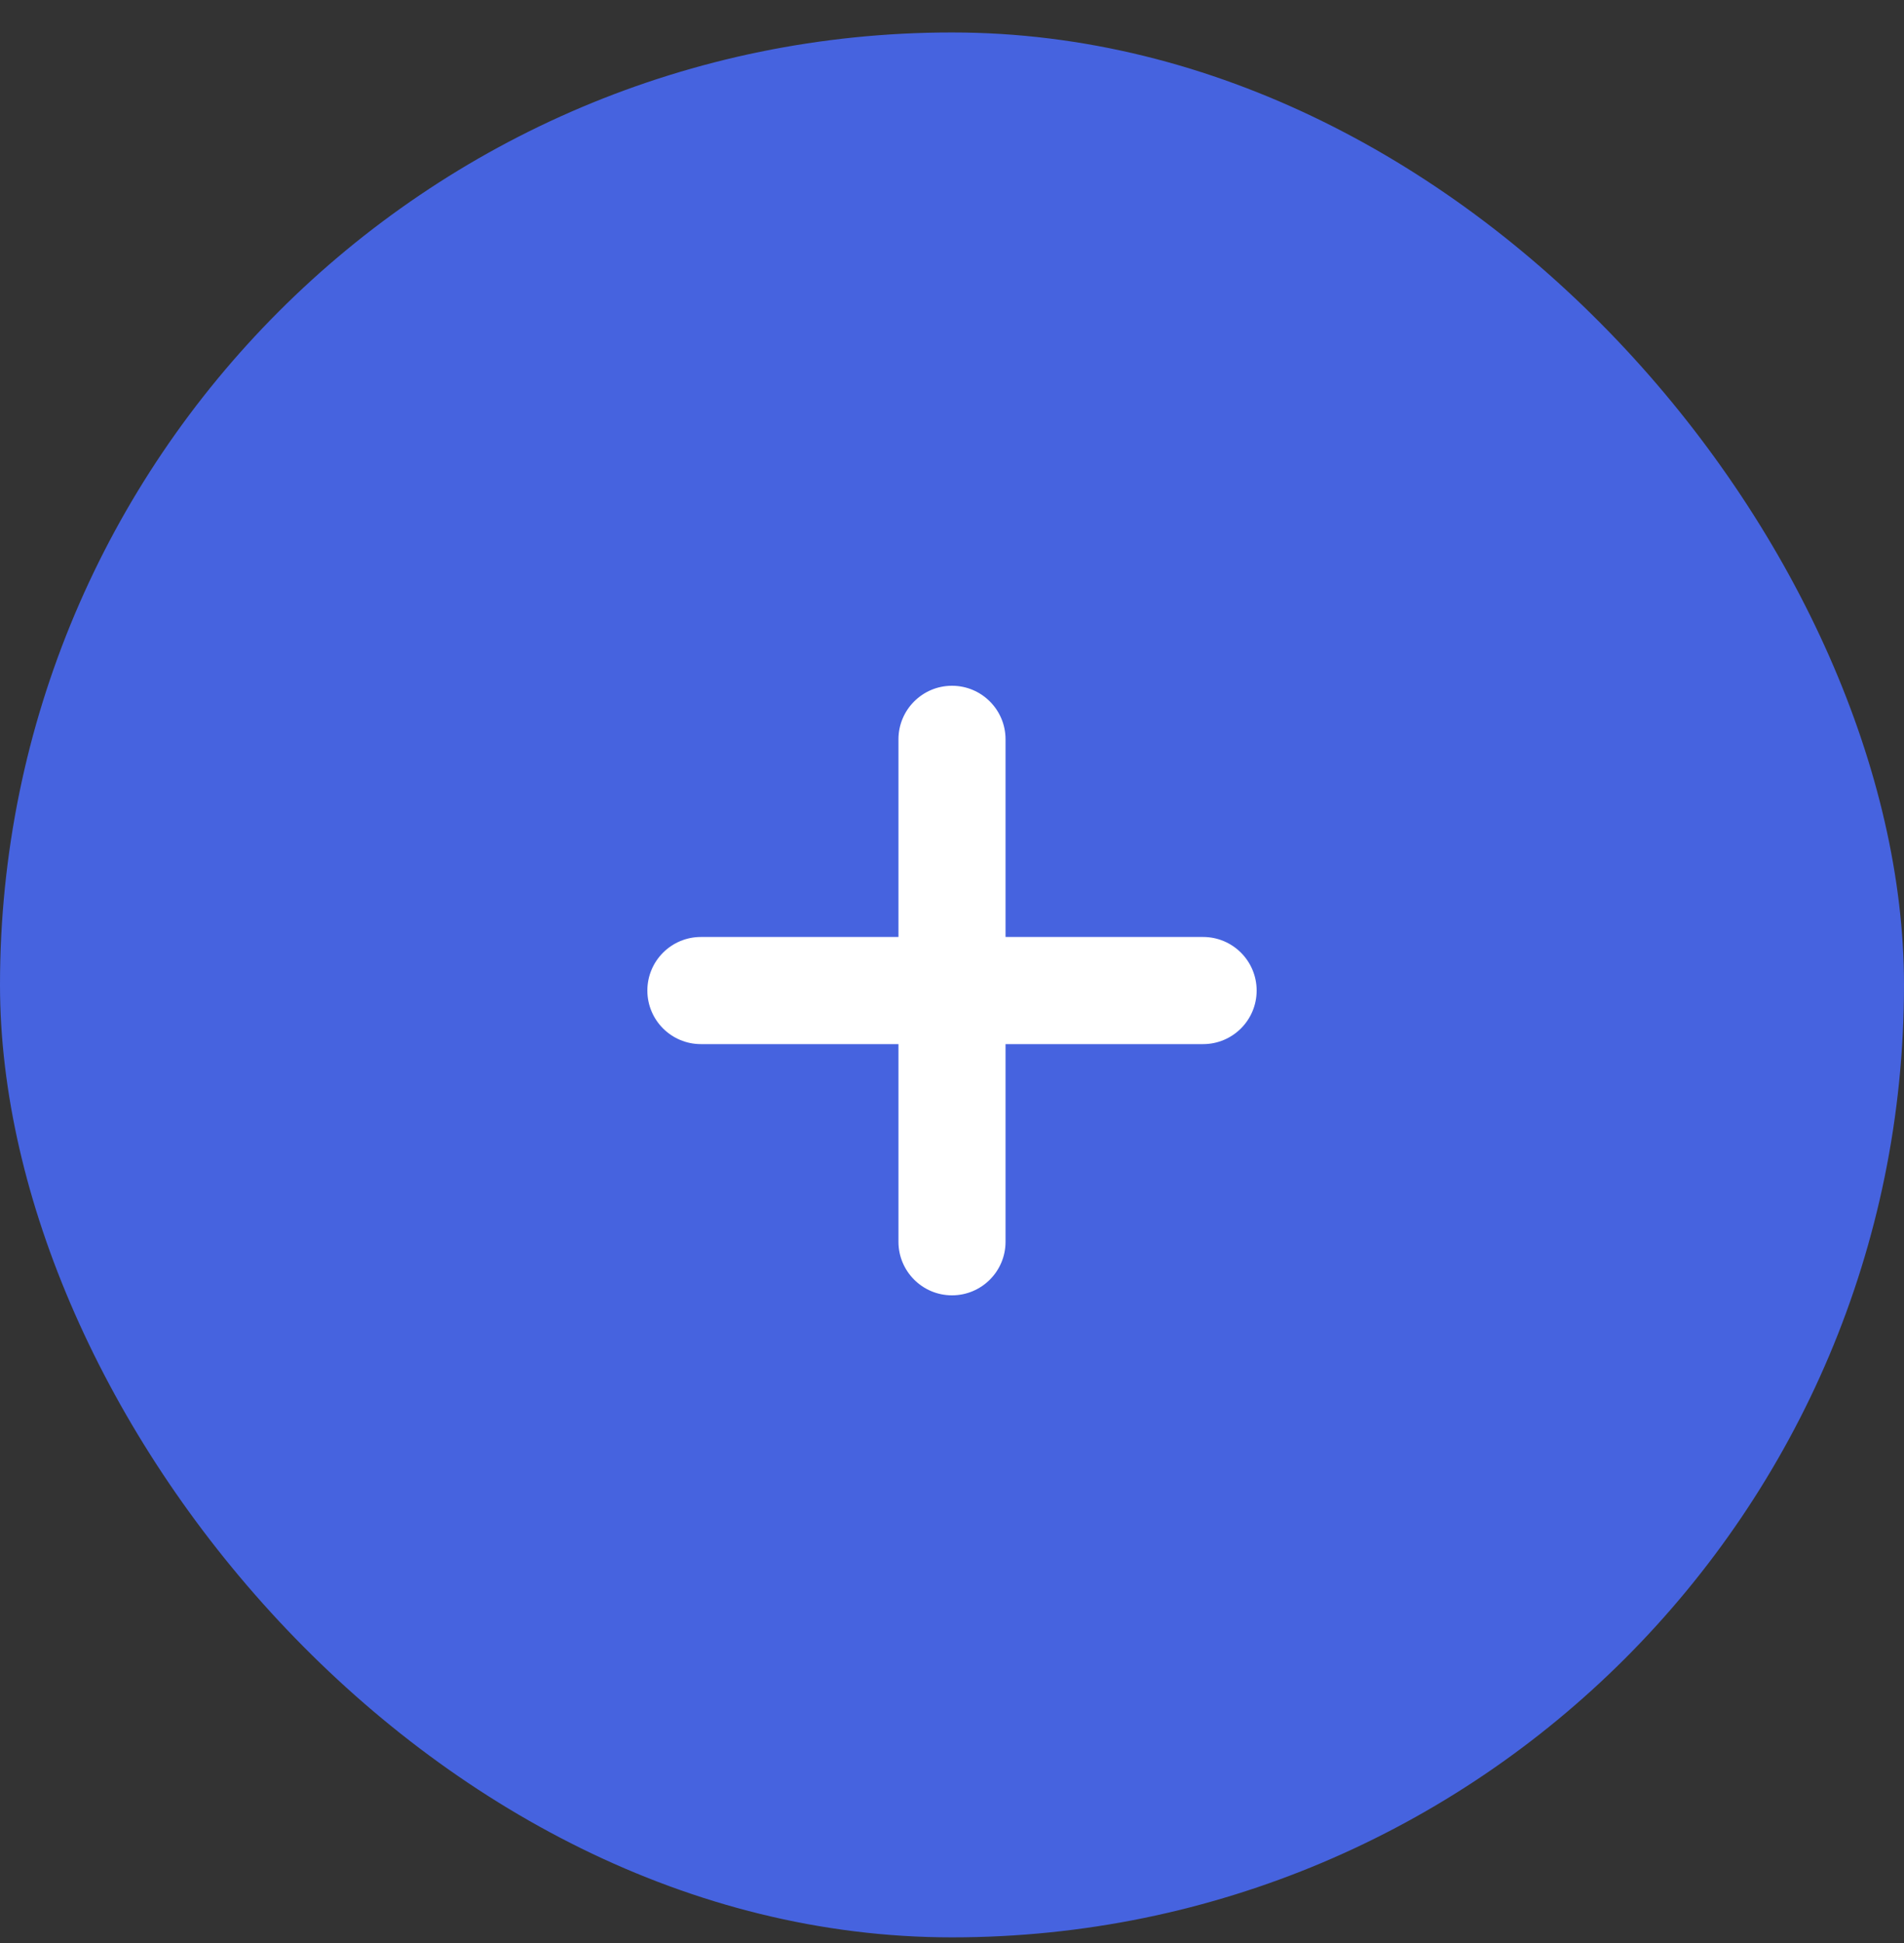
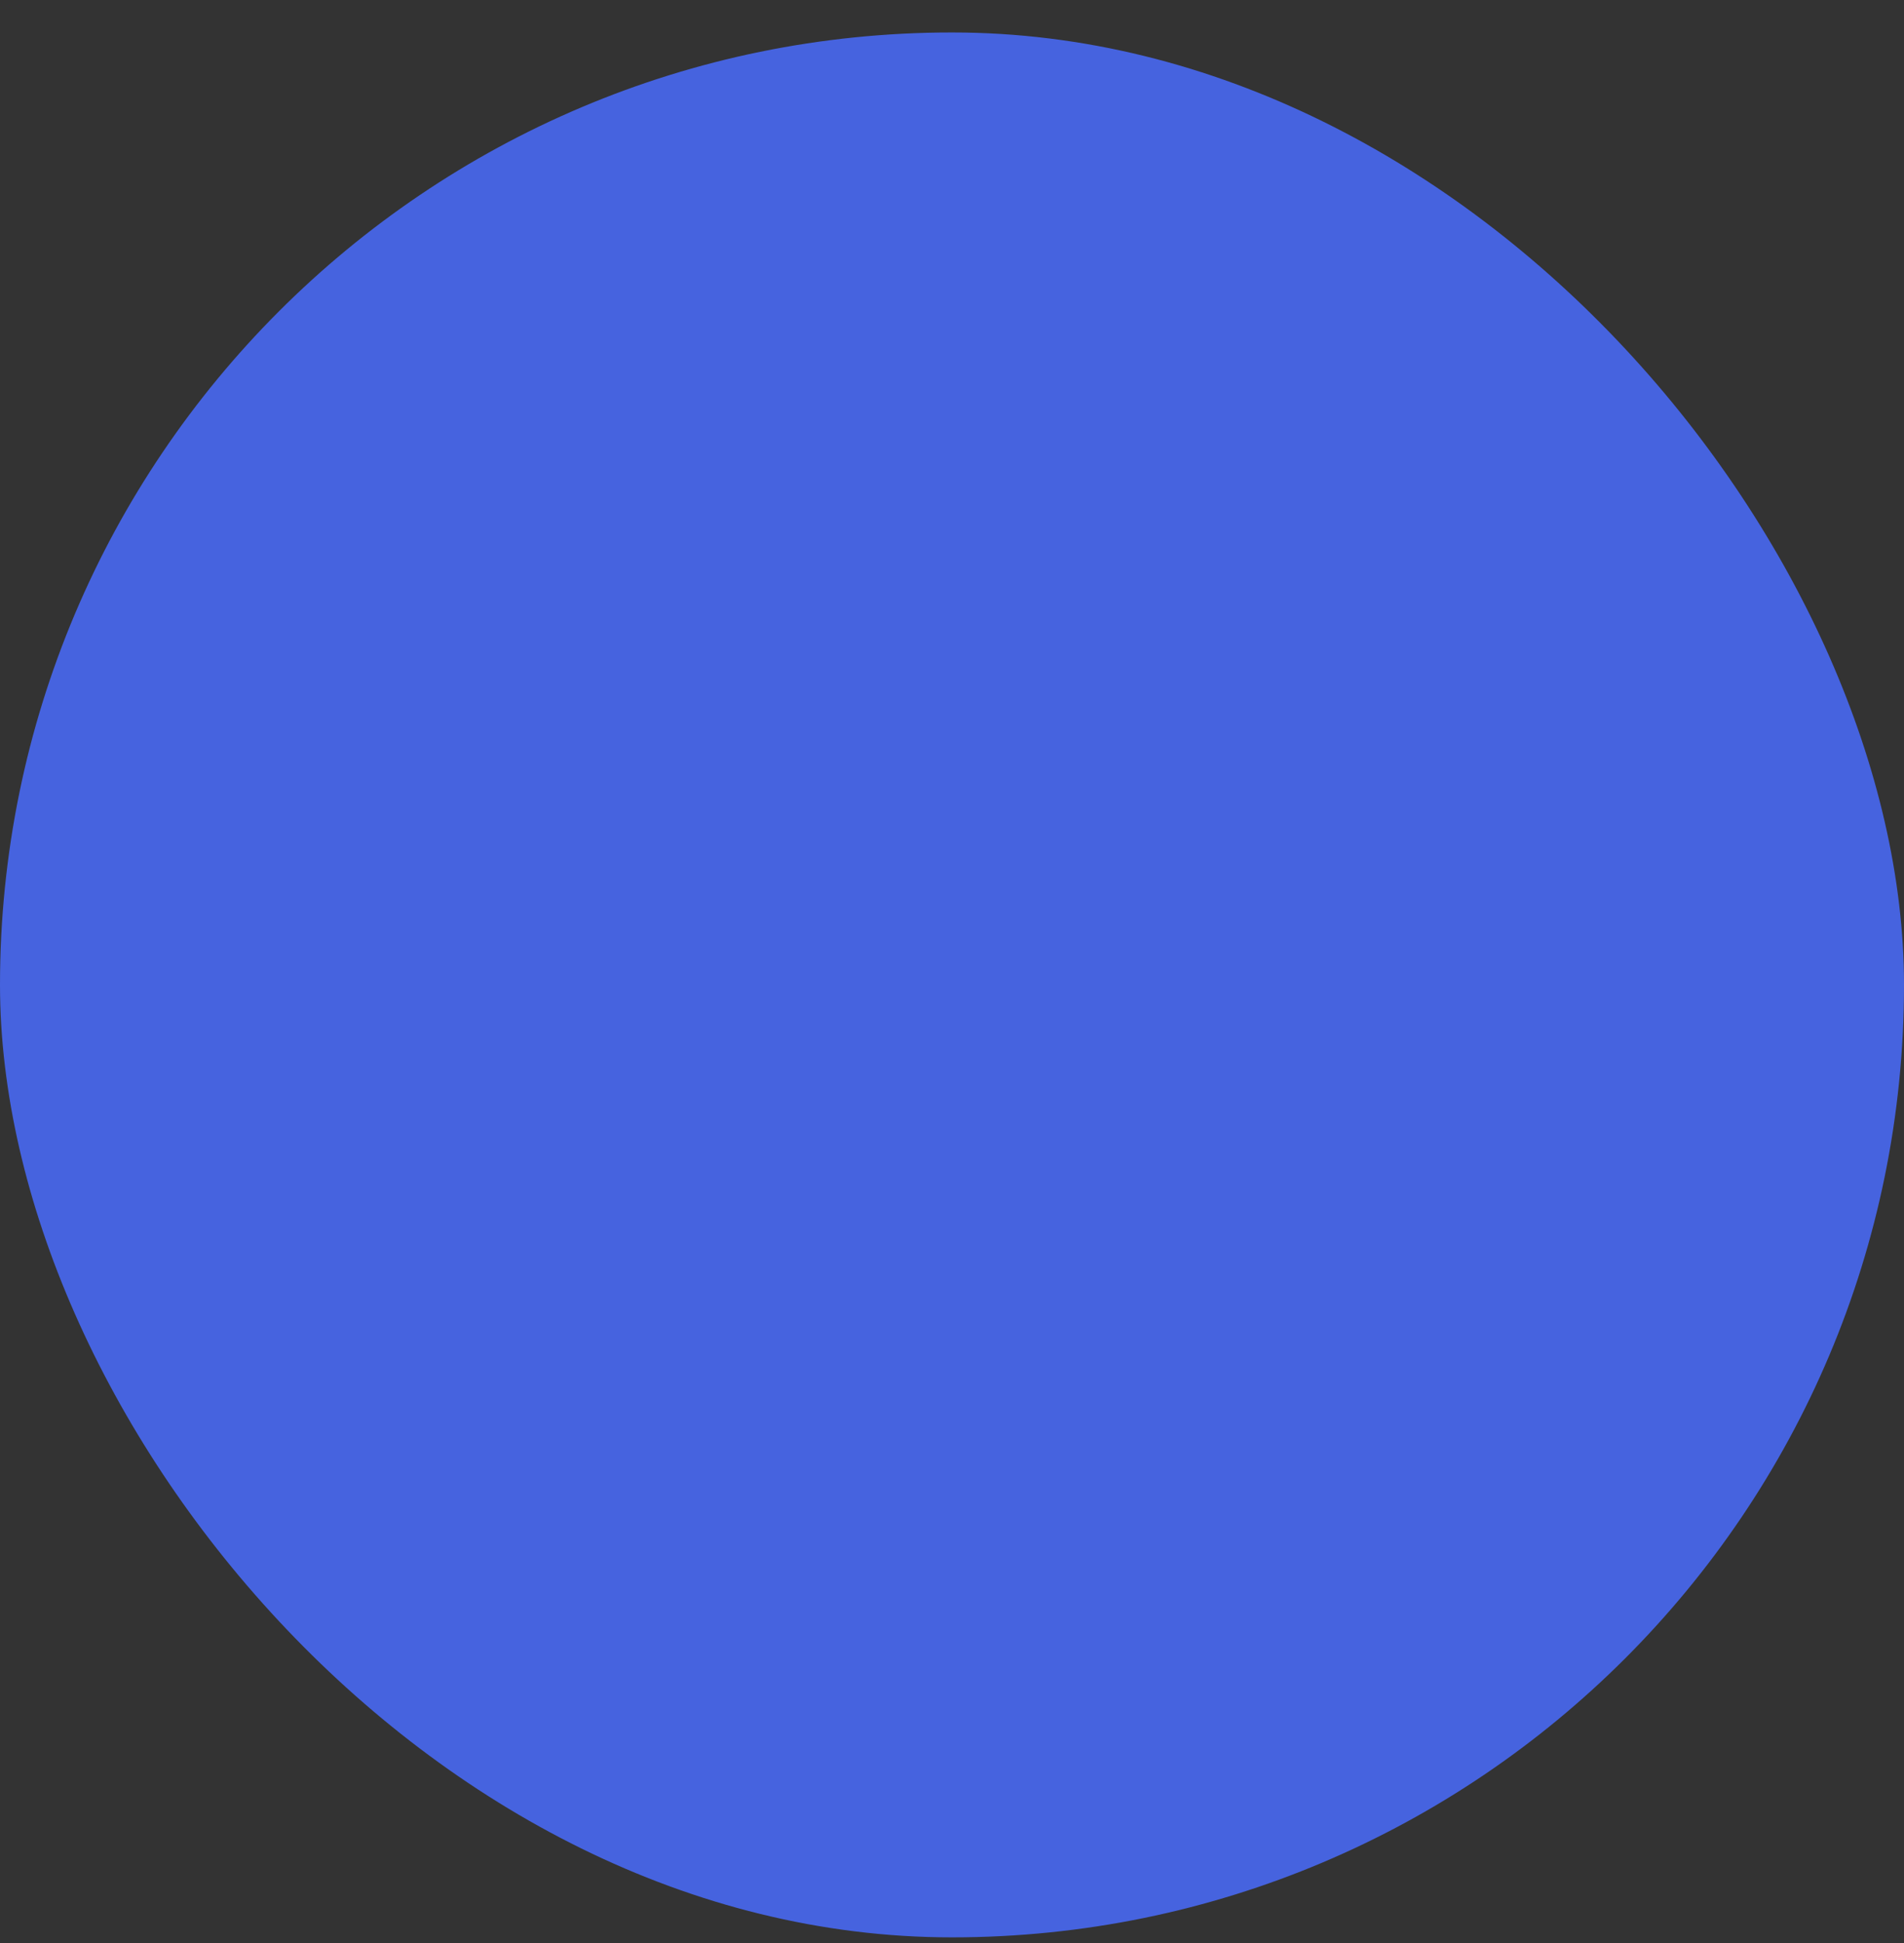
<svg xmlns="http://www.w3.org/2000/svg" width="50" height="51" viewBox="0 0 50 51" fill="none">
  <rect x="0" y="0" width="50" height="51" fill="#333333" stroke="none" />
  <rect y="0.852" width="50" height="50" rx="25" fill="#4663DF" />
-   <path d="M31.594 24.594H26.406V19.406C26.406 18.63 25.777 18 25 18C24.223 18 23.594 18.63 23.594 19.406V24.594H18.406C17.63 24.594 17 25.223 17 26C17 26.777 17.63 27.406 18.406 27.406H23.594V32.594C23.594 33.37 24.223 34 25 34C25.777 34 26.406 33.37 26.406 32.594V27.406H31.594C32.37 27.406 33 26.777 33 26C33 25.223 32.37 24.594 31.594 24.594Z" fill="white" />
</svg>